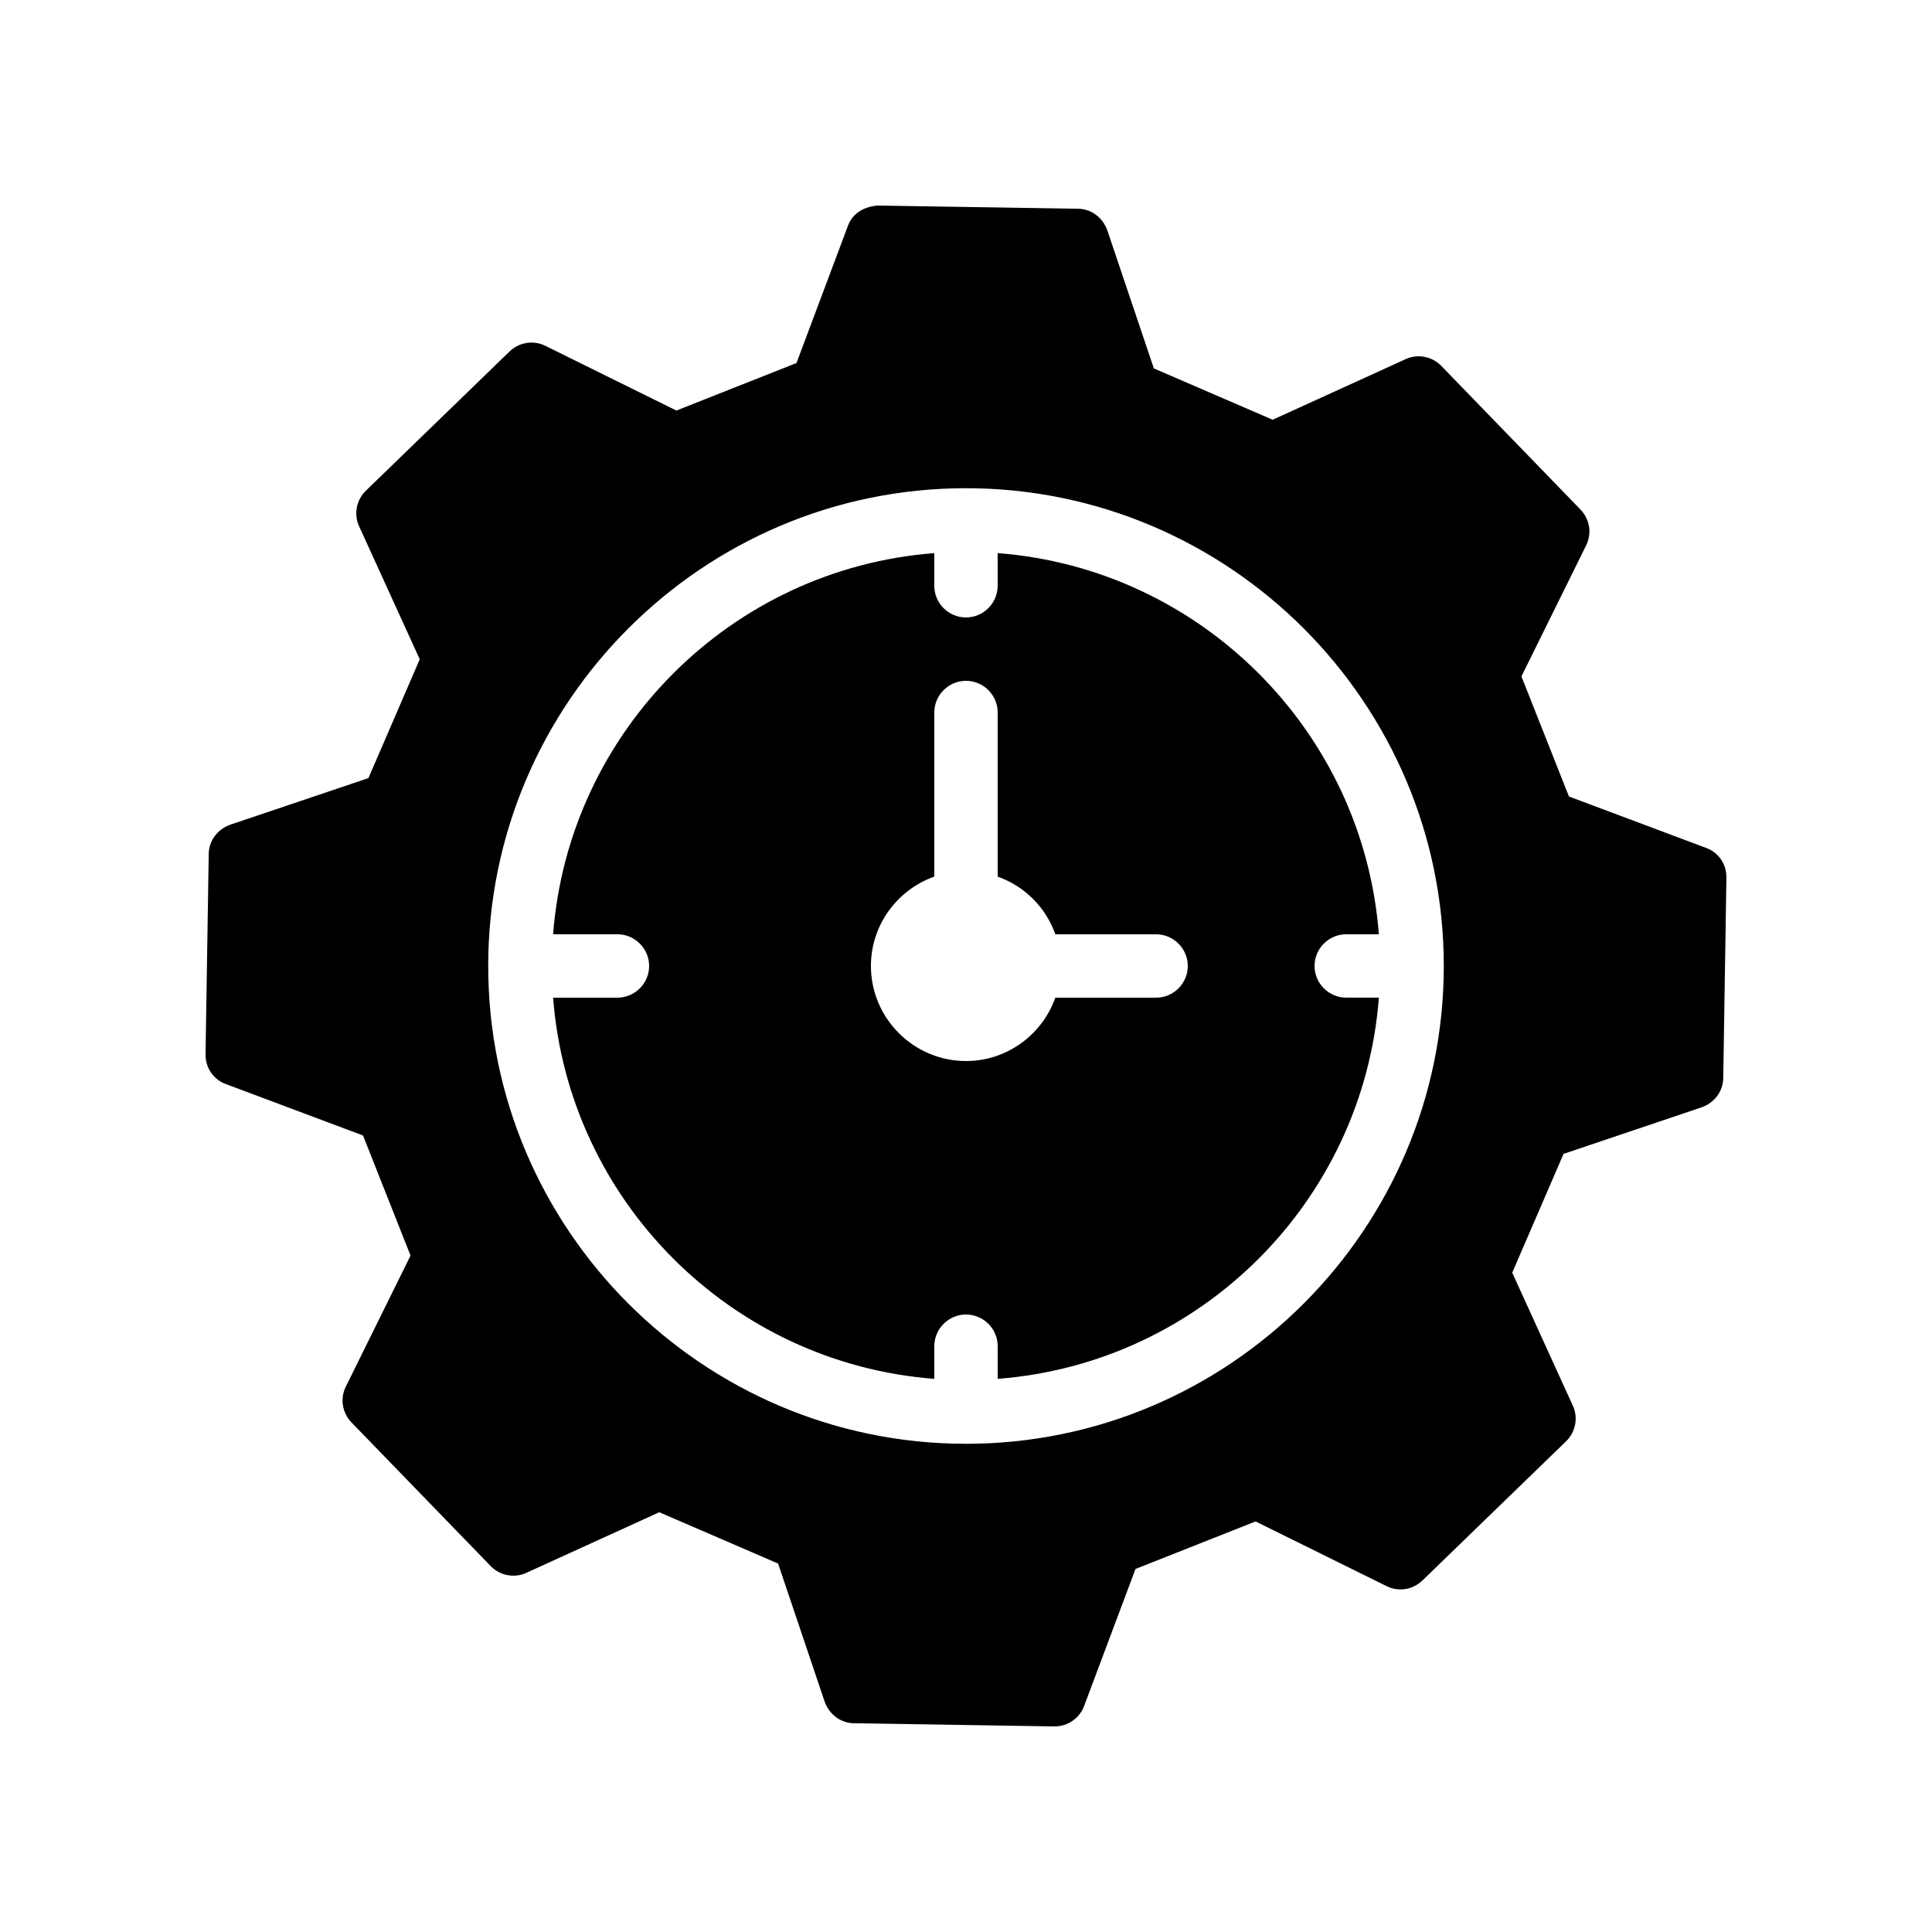
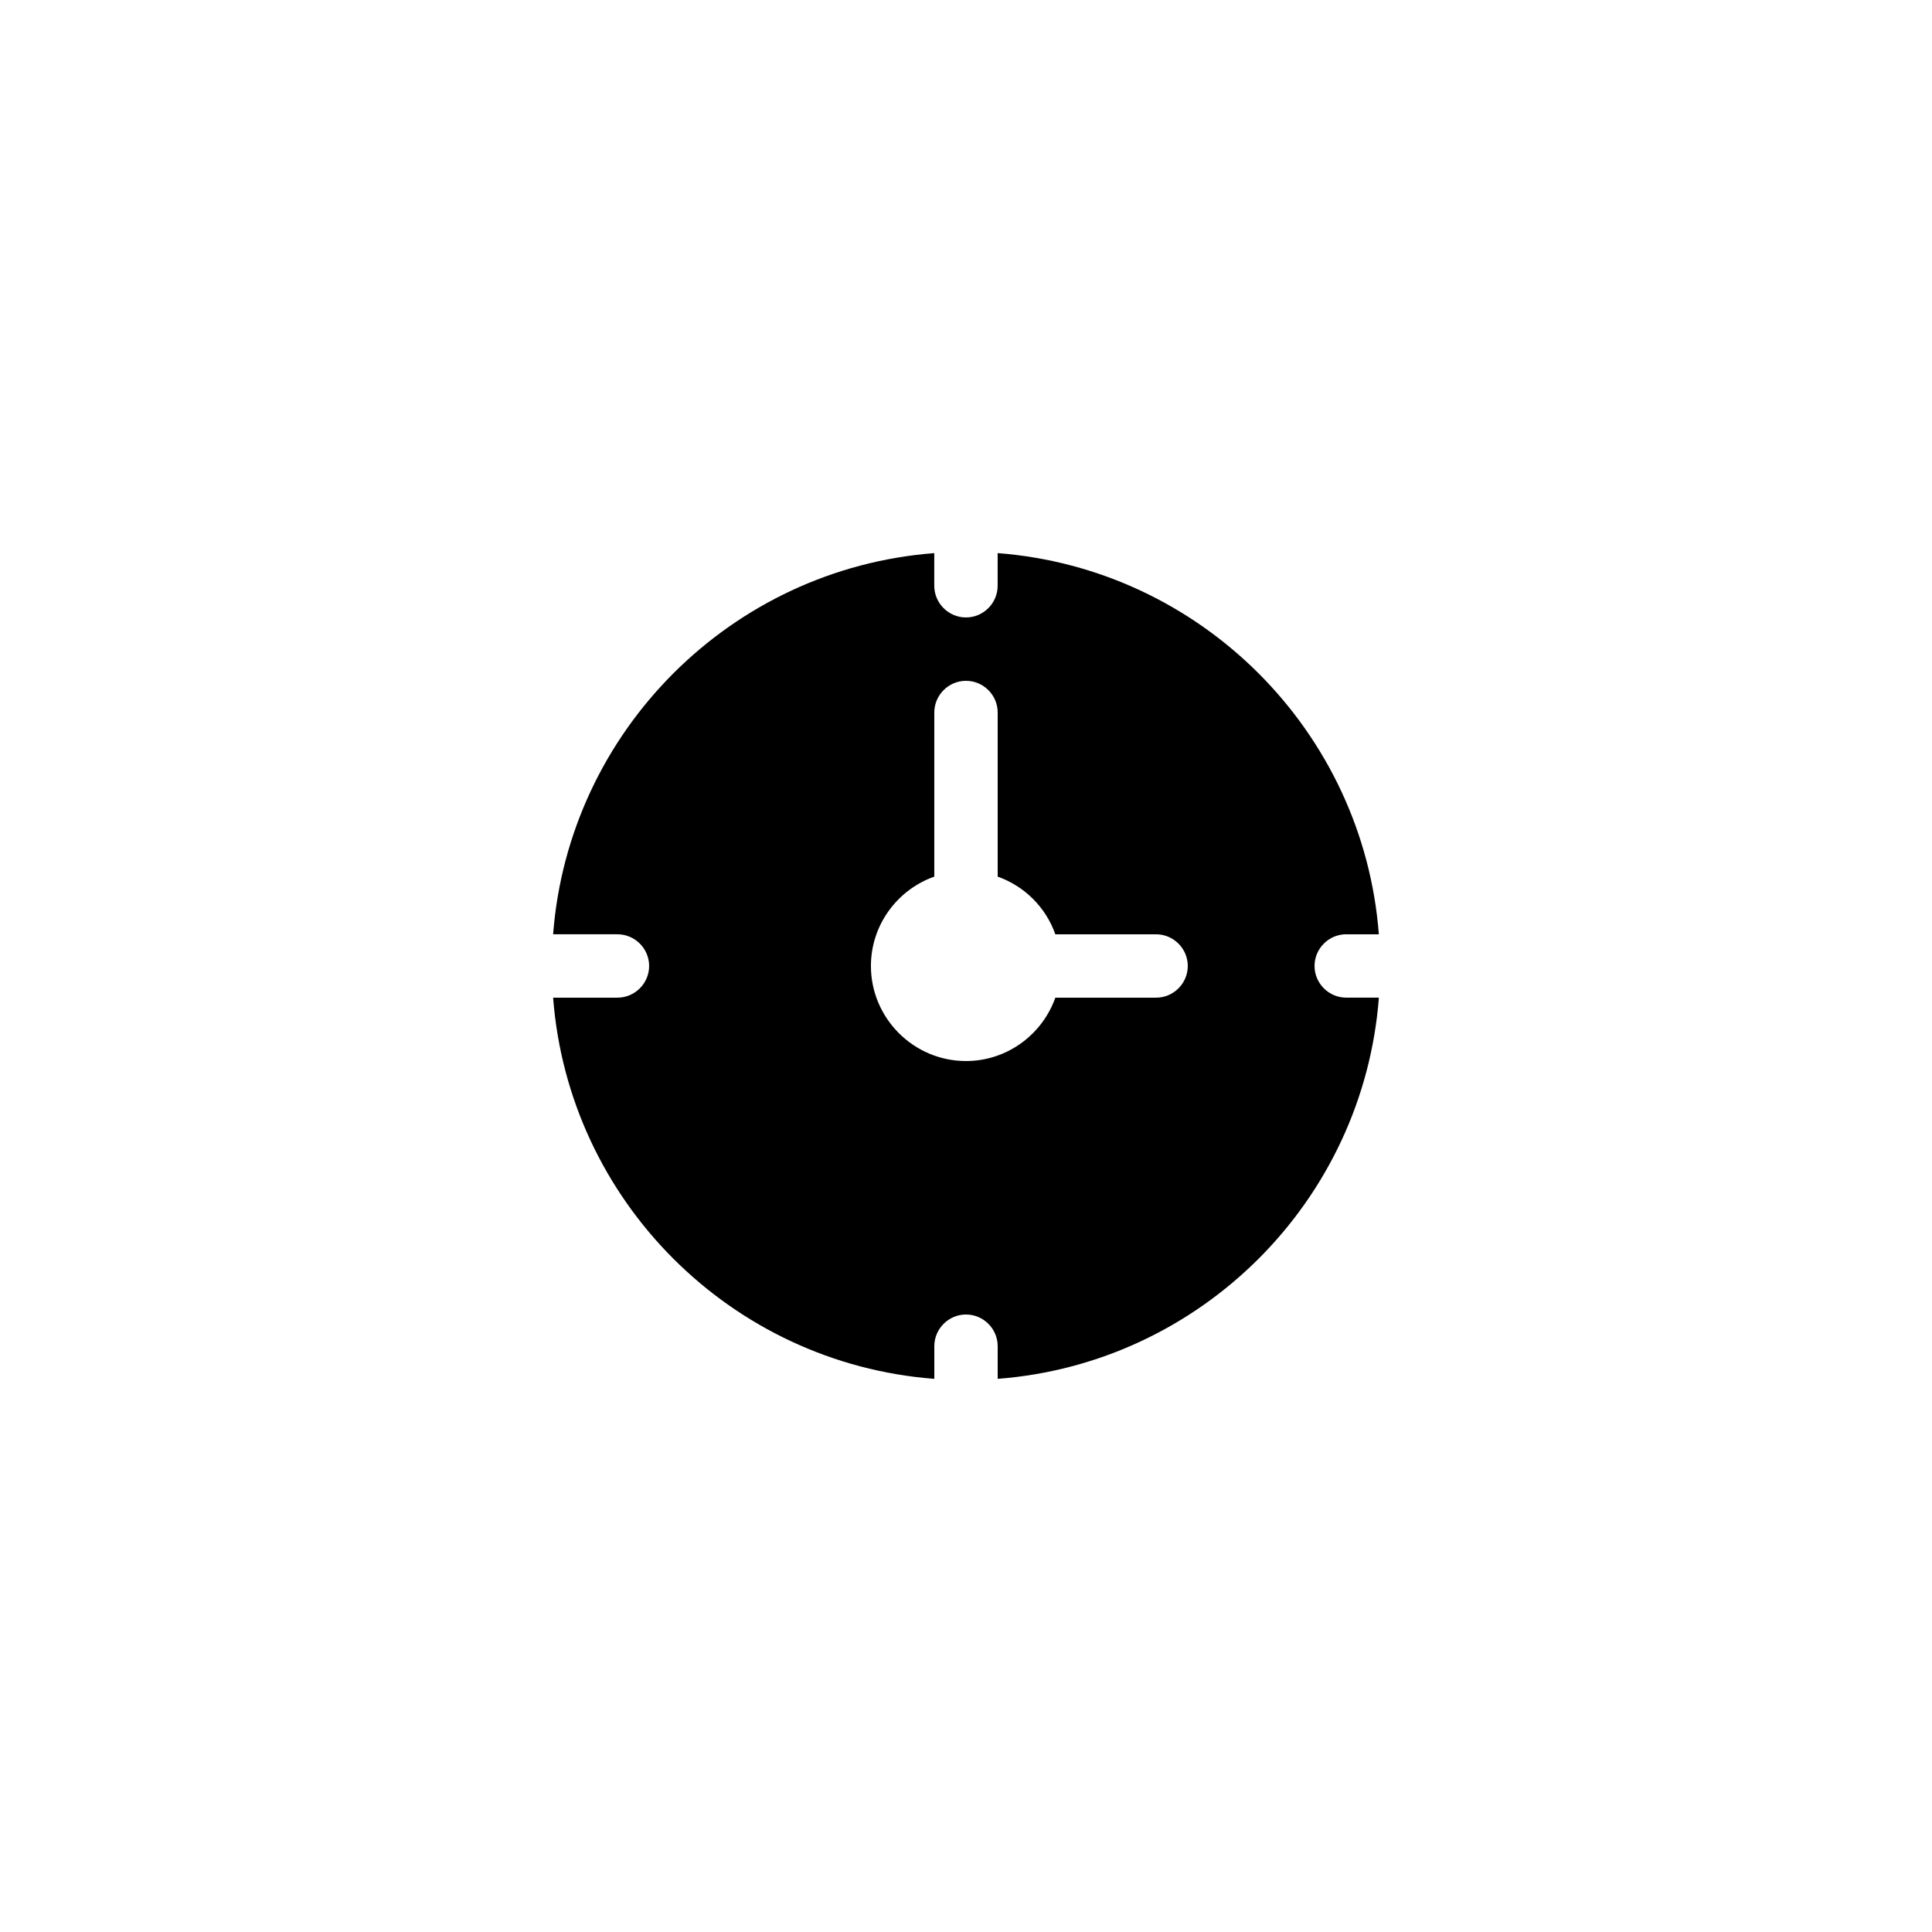
<svg xmlns="http://www.w3.org/2000/svg" fill="#000000" width="800px" height="800px" version="1.1" viewBox="144 144 512 512">
  <g>
-     <path d="m596.06 368.68-36.273-13.602-12.594-31.824 17.129-34.68c1.594-3.191 1.008-6.969-1.512-9.574l-36.863-38.039c-2.434-2.519-6.297-3.273-9.488-1.762l-35.184 16.039-31.488-13.602-12.344-36.609c-1.176-3.359-4.281-5.711-7.809-5.711l-52.98-0.84c-3.695 0.25-6.801 2.098-7.977 5.457l-13.602 36.273-31.824 12.594-34.68-17.129c-3.191-1.594-6.969-1.008-9.574 1.512l-38.039 36.863c-2.519 2.434-3.273 6.297-1.762 9.488l16.039 35.184-13.602 31.488-36.609 12.344c-3.359 1.176-5.711 4.281-5.711 7.809l-0.84 52.98c-0.082 3.609 2.098 6.801 5.457 7.977l36.273 13.602 12.594 31.824-17.129 34.68c-1.594 3.191-1.008 6.969 1.512 9.574l36.863 38.039c2.434 2.519 6.297 3.273 9.488 1.762l35.184-16.039 31.488 13.602 12.344 36.609c1.176 3.359 4.281 5.711 7.809 5.711l52.984 0.84h0.168c3.441 0 6.633-2.184 7.809-5.457l13.602-36.273 31.824-12.594 34.68 17.129c3.191 1.594 6.969 1.008 9.574-1.512l38.035-36.863c2.519-2.434 3.273-6.297 1.762-9.488l-16.039-35.184 13.602-31.488 36.609-12.344c3.359-1.176 5.711-4.281 5.711-7.809l0.84-52.984c0.086-3.609-2.098-6.797-5.457-7.973zm-196.06 157.94c-69.777 0-126.62-56.848-126.62-126.62 0-69.773 56.848-126.62 126.62-126.62s126.62 56.848 126.62 126.62-56.844 126.62-126.62 126.62z" />
    <path d="m500.76 391.6h8.648c-4.117-53.824-47.191-96.898-101.02-101.02v8.652c0 4.617-3.777 8.398-8.398 8.398-4.617 0-8.398-3.777-8.398-8.398v-8.648c-53.82 4.113-96.895 47.188-101.01 101.01h17.047c4.617 0 8.398 3.777 8.398 8.398 0 4.617-3.777 8.398-8.398 8.398h-17.047c4.113 53.824 47.105 96.898 101.02 101.02v-8.652c0-4.617 3.777-8.398 8.398-8.398 4.617 0 8.398 3.777 8.398 8.398v8.648c53.824-4.113 96.898-47.105 101.02-101.02h-8.652c-4.617 0-8.398-3.777-8.398-8.398 0-4.617 3.777-8.395 8.398-8.395zm-50.383 16.793h-26.703c-3.441 9.742-12.762 16.793-23.68 16.793-13.855 0-25.191-11.336-25.191-25.191 0-10.914 7.055-20.238 16.793-23.68l0.004-43.492c0-4.617 3.777-8.398 8.398-8.398 4.617 0 8.398 3.777 8.398 8.398v43.496c7.137 2.519 12.762 8.145 15.281 15.281h26.699c4.617 0 8.398 3.777 8.398 8.398 0 4.617-3.781 8.395-8.398 8.395z" />
  </g>
</svg>